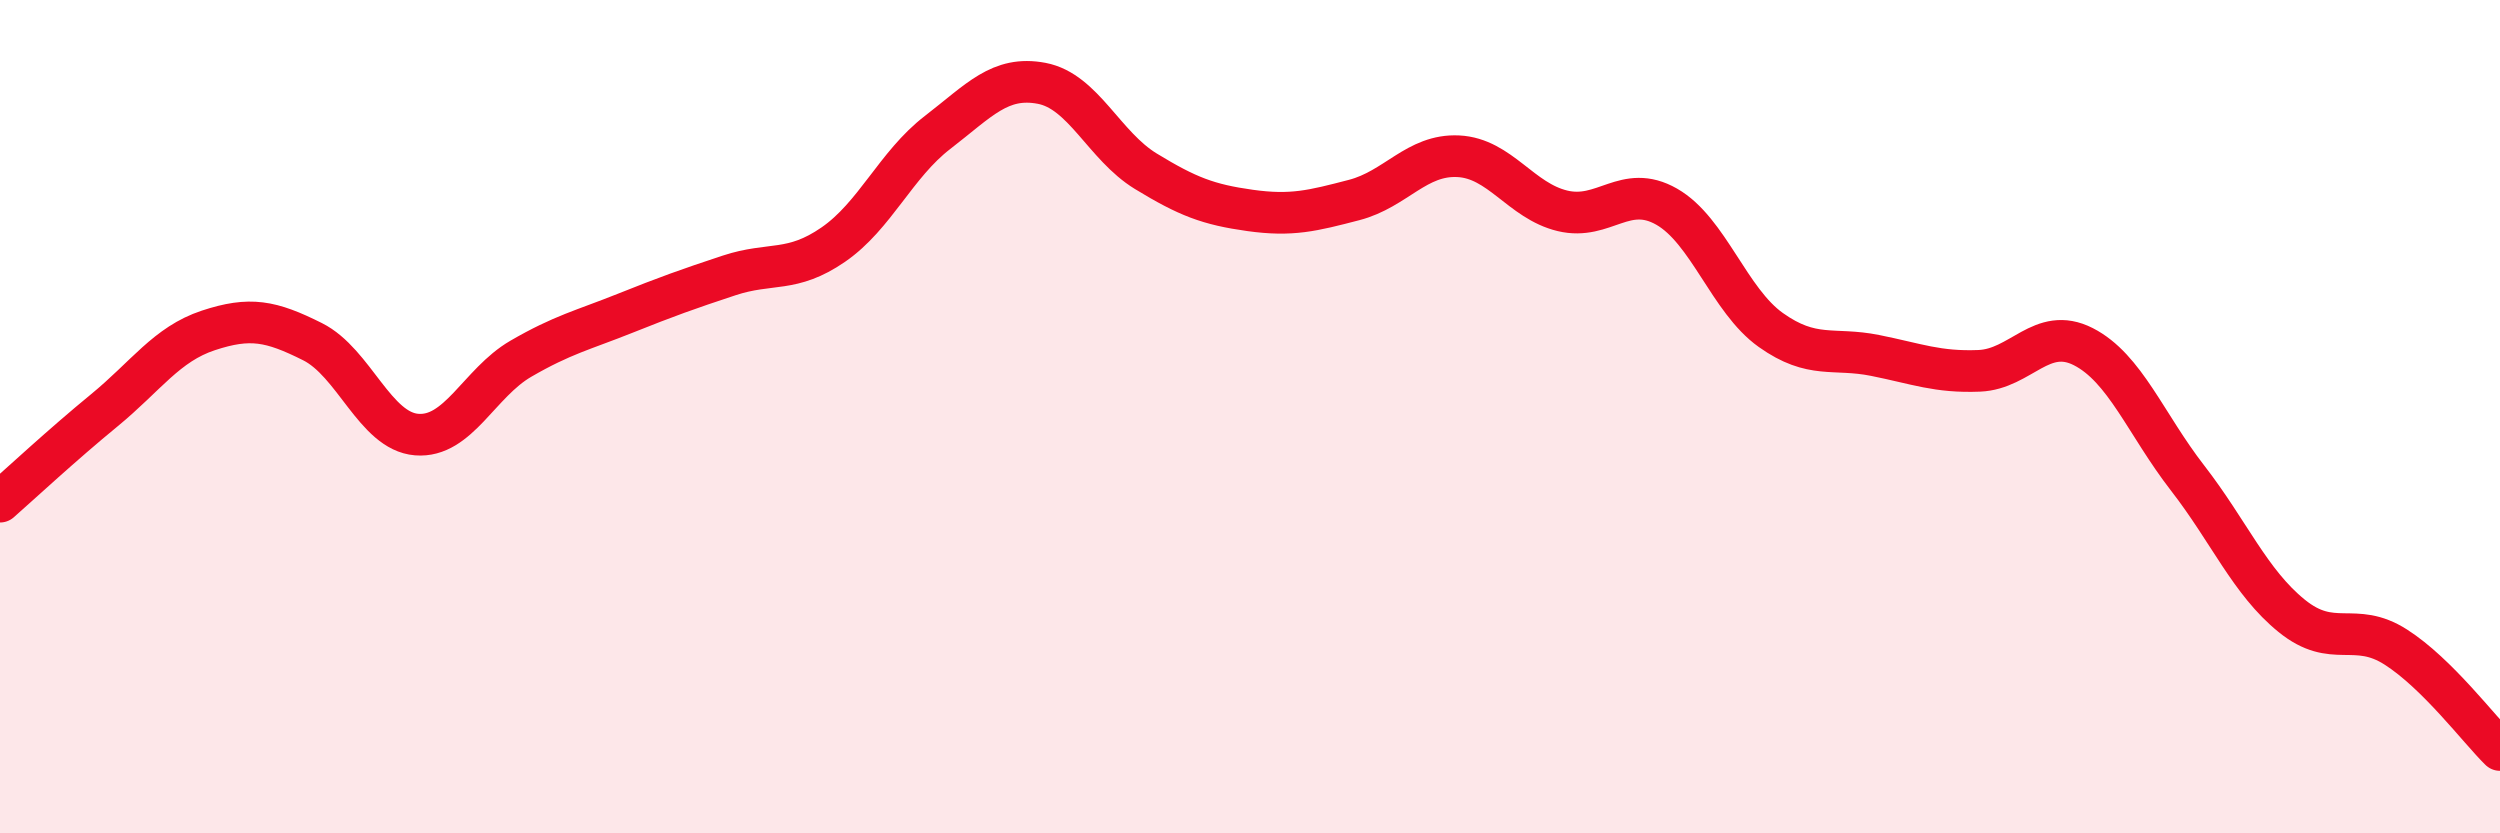
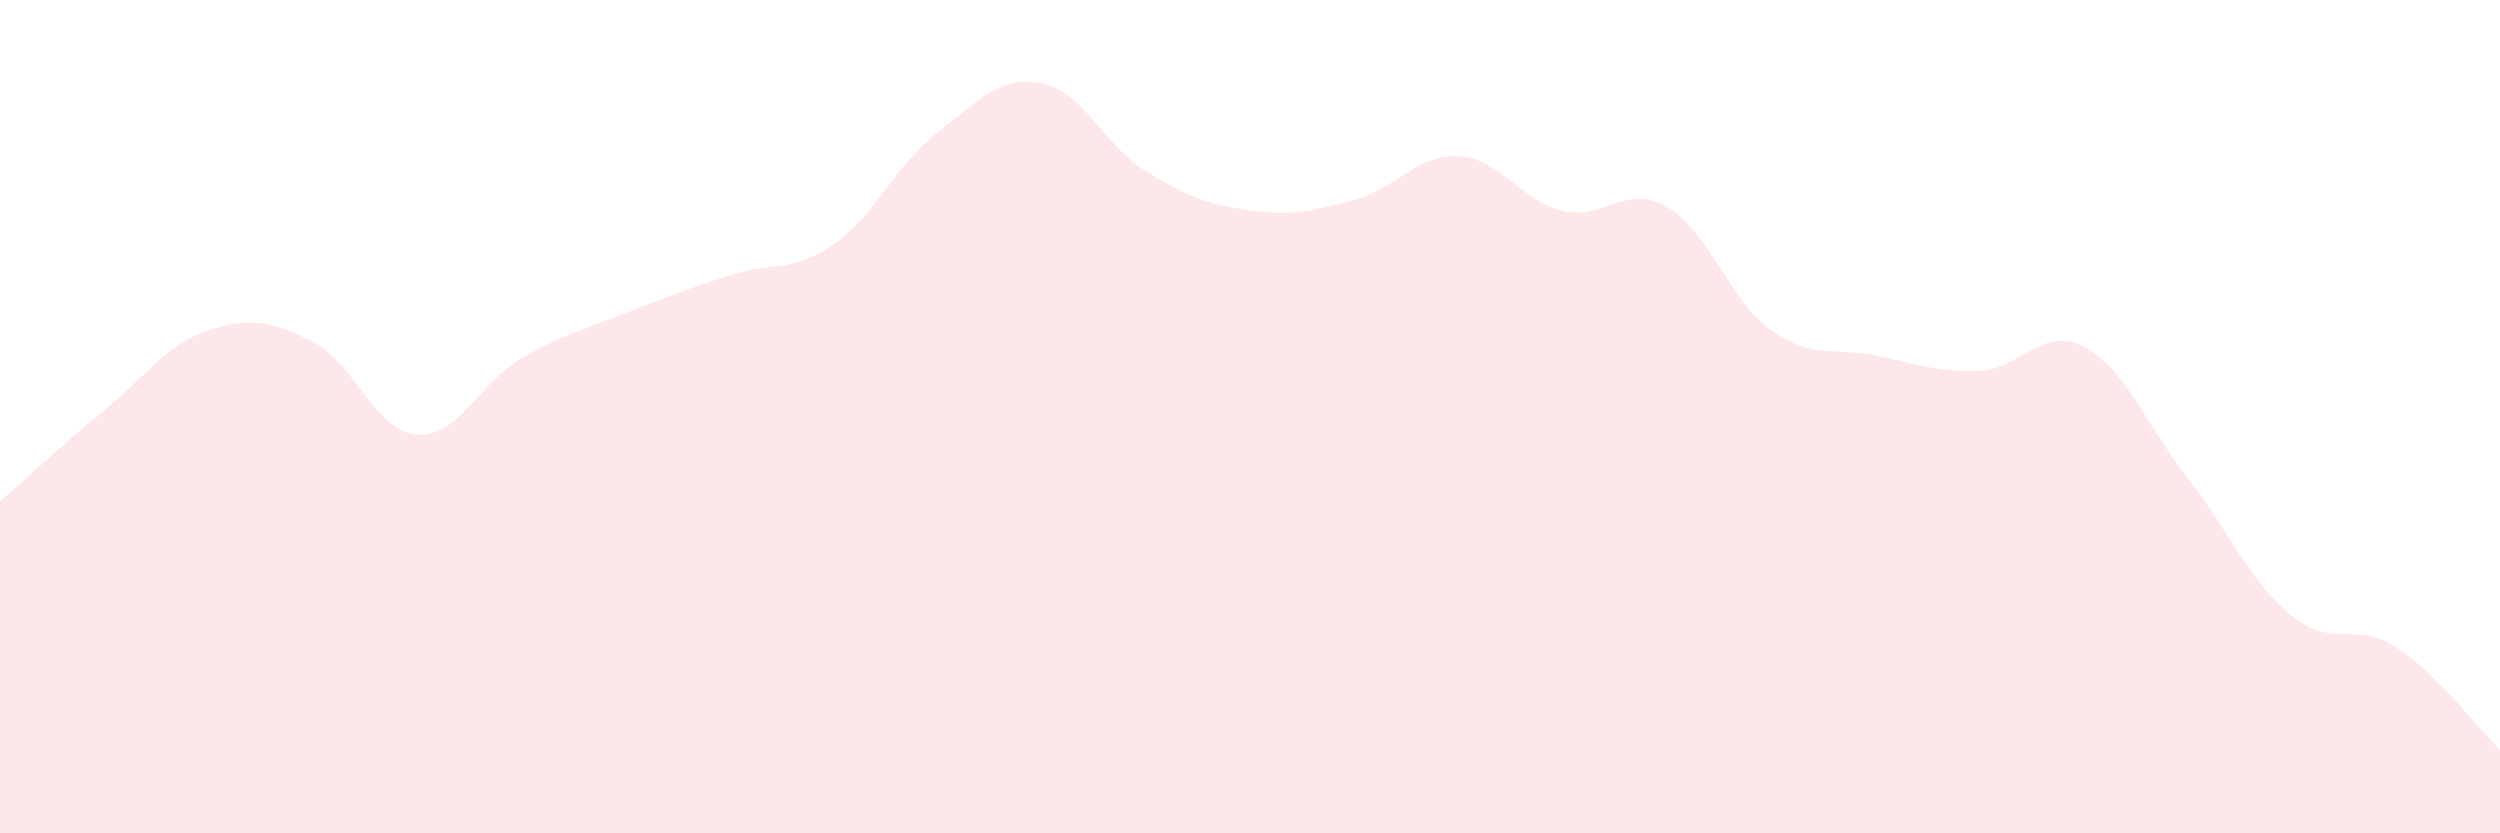
<svg xmlns="http://www.w3.org/2000/svg" width="60" height="20" viewBox="0 0 60 20">
  <path d="M 0,12.04 C 0.5,11.6 1.5,10.67 2.5,9.85 C 3.5,9.03 4,8.26 5,7.93 C 6,7.6 6.5,7.7 7.5,8.2 C 8.5,8.7 9,10.35 10,10.43 C 11,10.51 11.5,9.19 12.5,8.61 C 13.5,8.03 14,7.92 15,7.52 C 16,7.12 16.5,6.94 17.5,6.61 C 18.5,6.28 19,6.56 20,5.87 C 21,5.18 21.5,3.95 22.5,3.18 C 23.5,2.41 24,1.81 25,2 C 26,2.19 26.5,3.5 27.5,4.11 C 28.5,4.72 29,4.91 30,5.05 C 31,5.19 31.5,5.06 32.5,4.8 C 33.5,4.54 34,3.7 35,3.75 C 36,3.8 36.5,4.82 37.5,5.06 C 38.5,5.3 39,4.39 40,4.96 C 41,5.53 41.5,7.21 42.5,7.92 C 43.5,8.63 44,8.33 45,8.53 C 46,8.73 46.5,8.94 47.5,8.9 C 48.5,8.86 49,7.81 50,8.32 C 51,8.83 51.5,10.18 52.5,11.47 C 53.5,12.76 54,13.97 55,14.78 C 56,15.59 56.5,14.89 57.5,15.53 C 58.5,16.17 59.5,17.51 60,18L60 20L0 20Z" fill="#EB0A25" opacity="0.1" stroke-linecap="round" stroke-linejoin="round" />
-   <path d="M 0,12.04 C 0.5,11.6 1.5,10.67 2.5,9.85 C 3.5,9.03 4,8.26 5,7.93 C 6,7.6 6.5,7.7 7.5,8.2 C 8.5,8.7 9,10.35 10,10.43 C 11,10.51 11.5,9.19 12.5,8.61 C 13.5,8.03 14,7.92 15,7.52 C 16,7.12 16.5,6.94 17.5,6.61 C 18.5,6.28 19,6.56 20,5.87 C 21,5.18 21.5,3.95 22.5,3.18 C 23.5,2.41 24,1.81 25,2 C 26,2.19 26.5,3.5 27.5,4.11 C 28.5,4.72 29,4.91 30,5.05 C 31,5.19 31.5,5.06 32.5,4.8 C 33.5,4.54 34,3.7 35,3.75 C 36,3.8 36.5,4.82 37.5,5.06 C 38.5,5.3 39,4.39 40,4.96 C 41,5.53 41.5,7.21 42.5,7.92 C 43.5,8.63 44,8.33 45,8.53 C 46,8.73 46.5,8.94 47.5,8.9 C 48.5,8.86 49,7.81 50,8.32 C 51,8.83 51.5,10.18 52.5,11.47 C 53.5,12.76 54,13.97 55,14.78 C 56,15.59 56.5,14.89 57.5,15.53 C 58.5,16.17 59.5,17.51 60,18" stroke="#EB0A25" stroke-width="1" fill="none" stroke-linecap="round" stroke-linejoin="round" />
</svg>